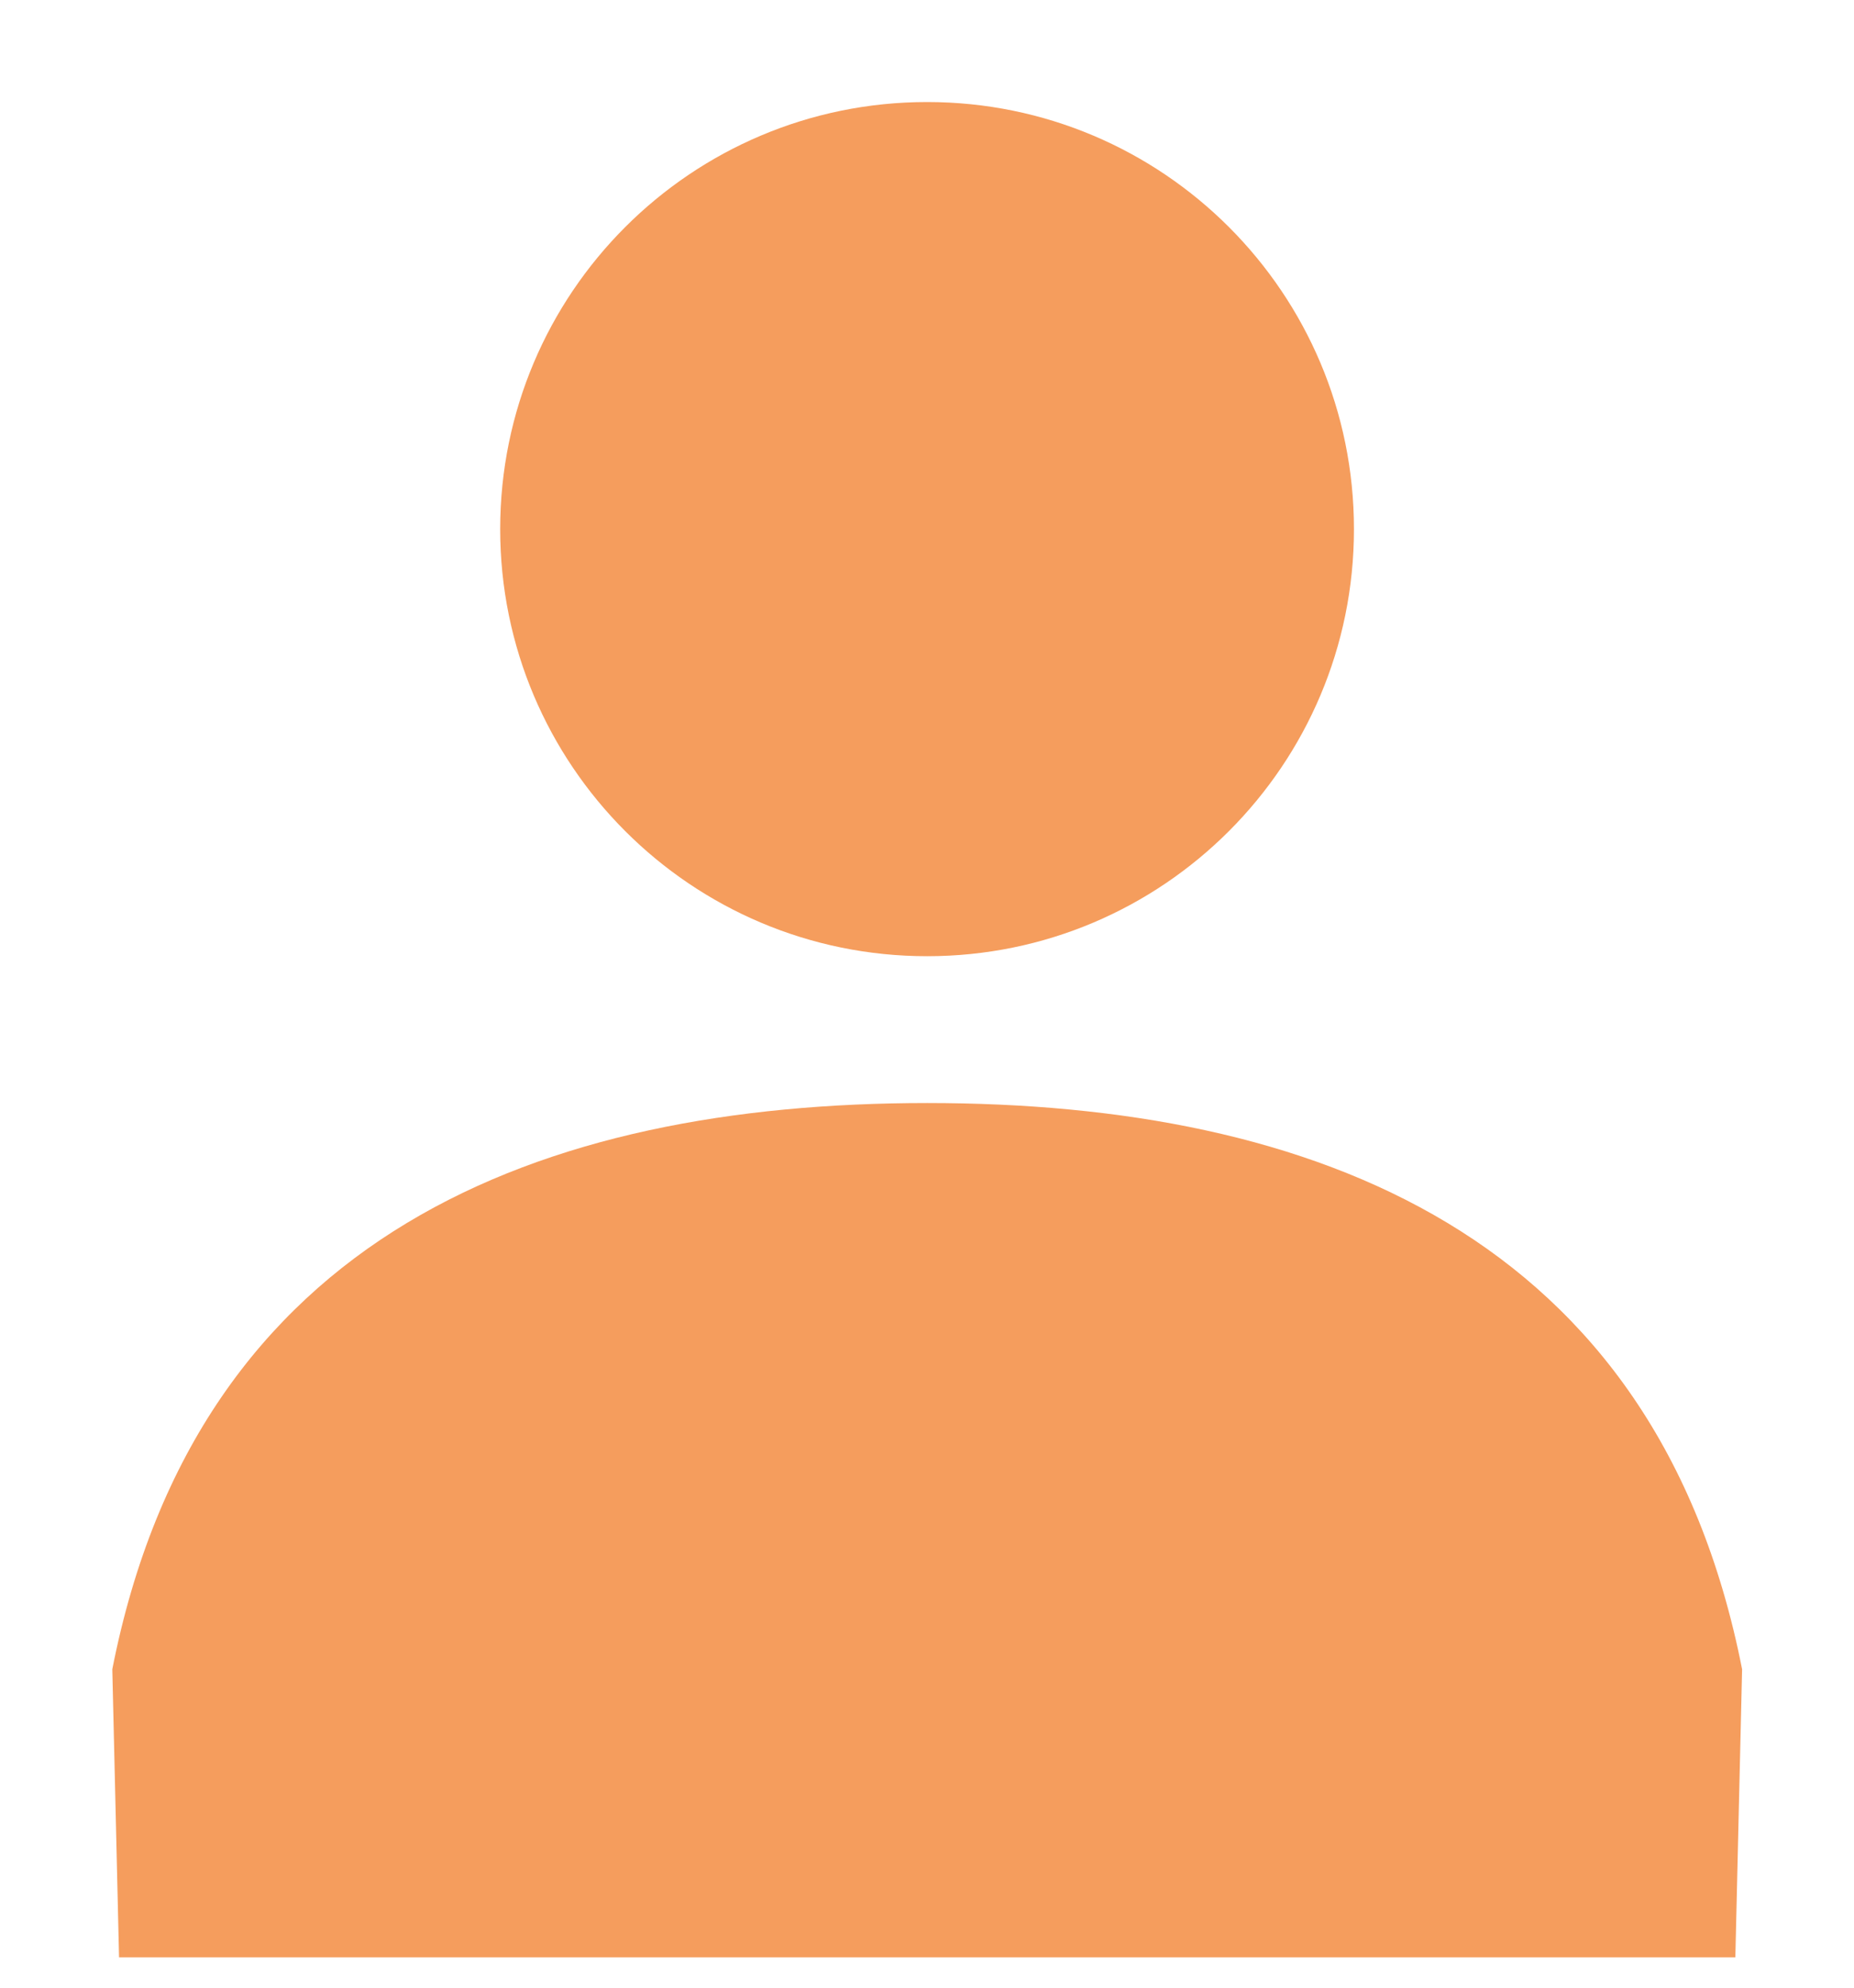
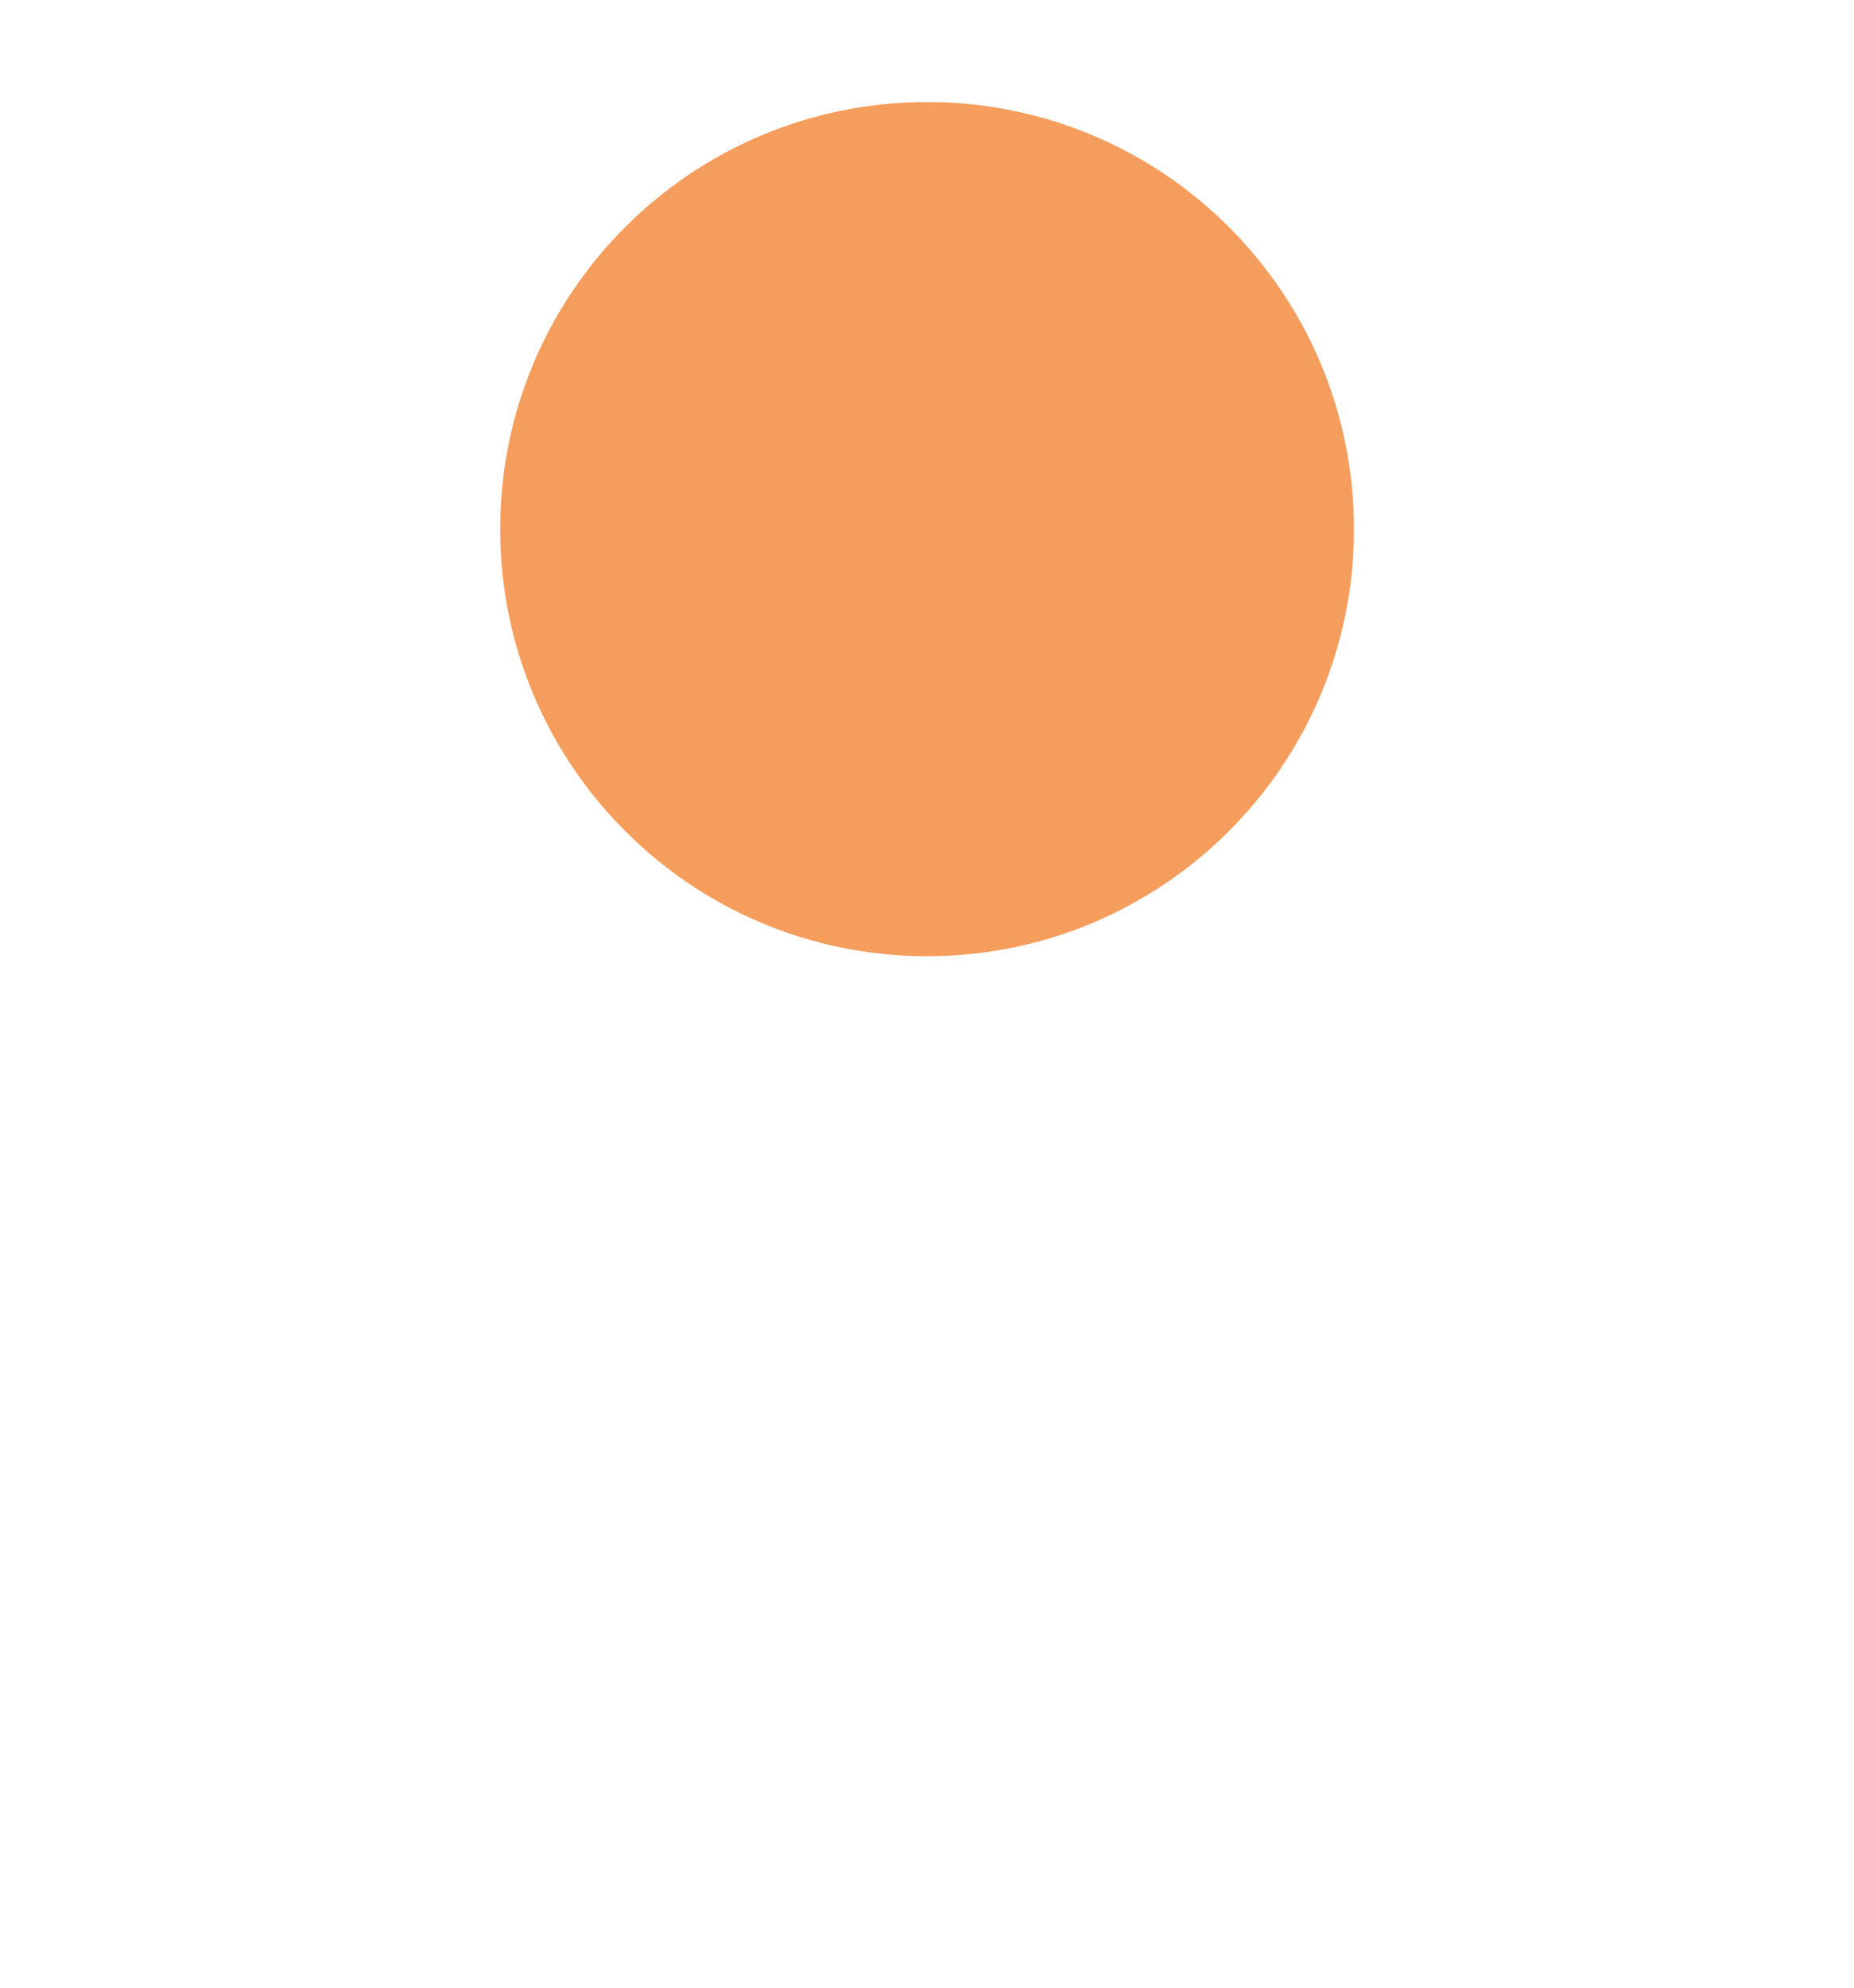
<svg xmlns="http://www.w3.org/2000/svg" width="14" height="15" viewBox="0 0 14 15" fill="none">
  <path d="M3.777 3.993C3.777 5.773 5.22 7.216 7.001 7.216C8.781 7.216 10.224 5.773 10.224 3.993C10.224 2.212 8.781 0.77 7.001 0.77C5.22 0.77 3.777 2.212 3.777 3.993Z" fill="#F59D5D" />
-   <path d="M7.002 8.324C4.085 8.324 1.494 9.312 0.848 12.597L0.899 14.771H13.104L13.155 12.597C12.509 9.312 9.918 8.324 7.002 8.324Z" fill="#F59D5D" />
</svg>